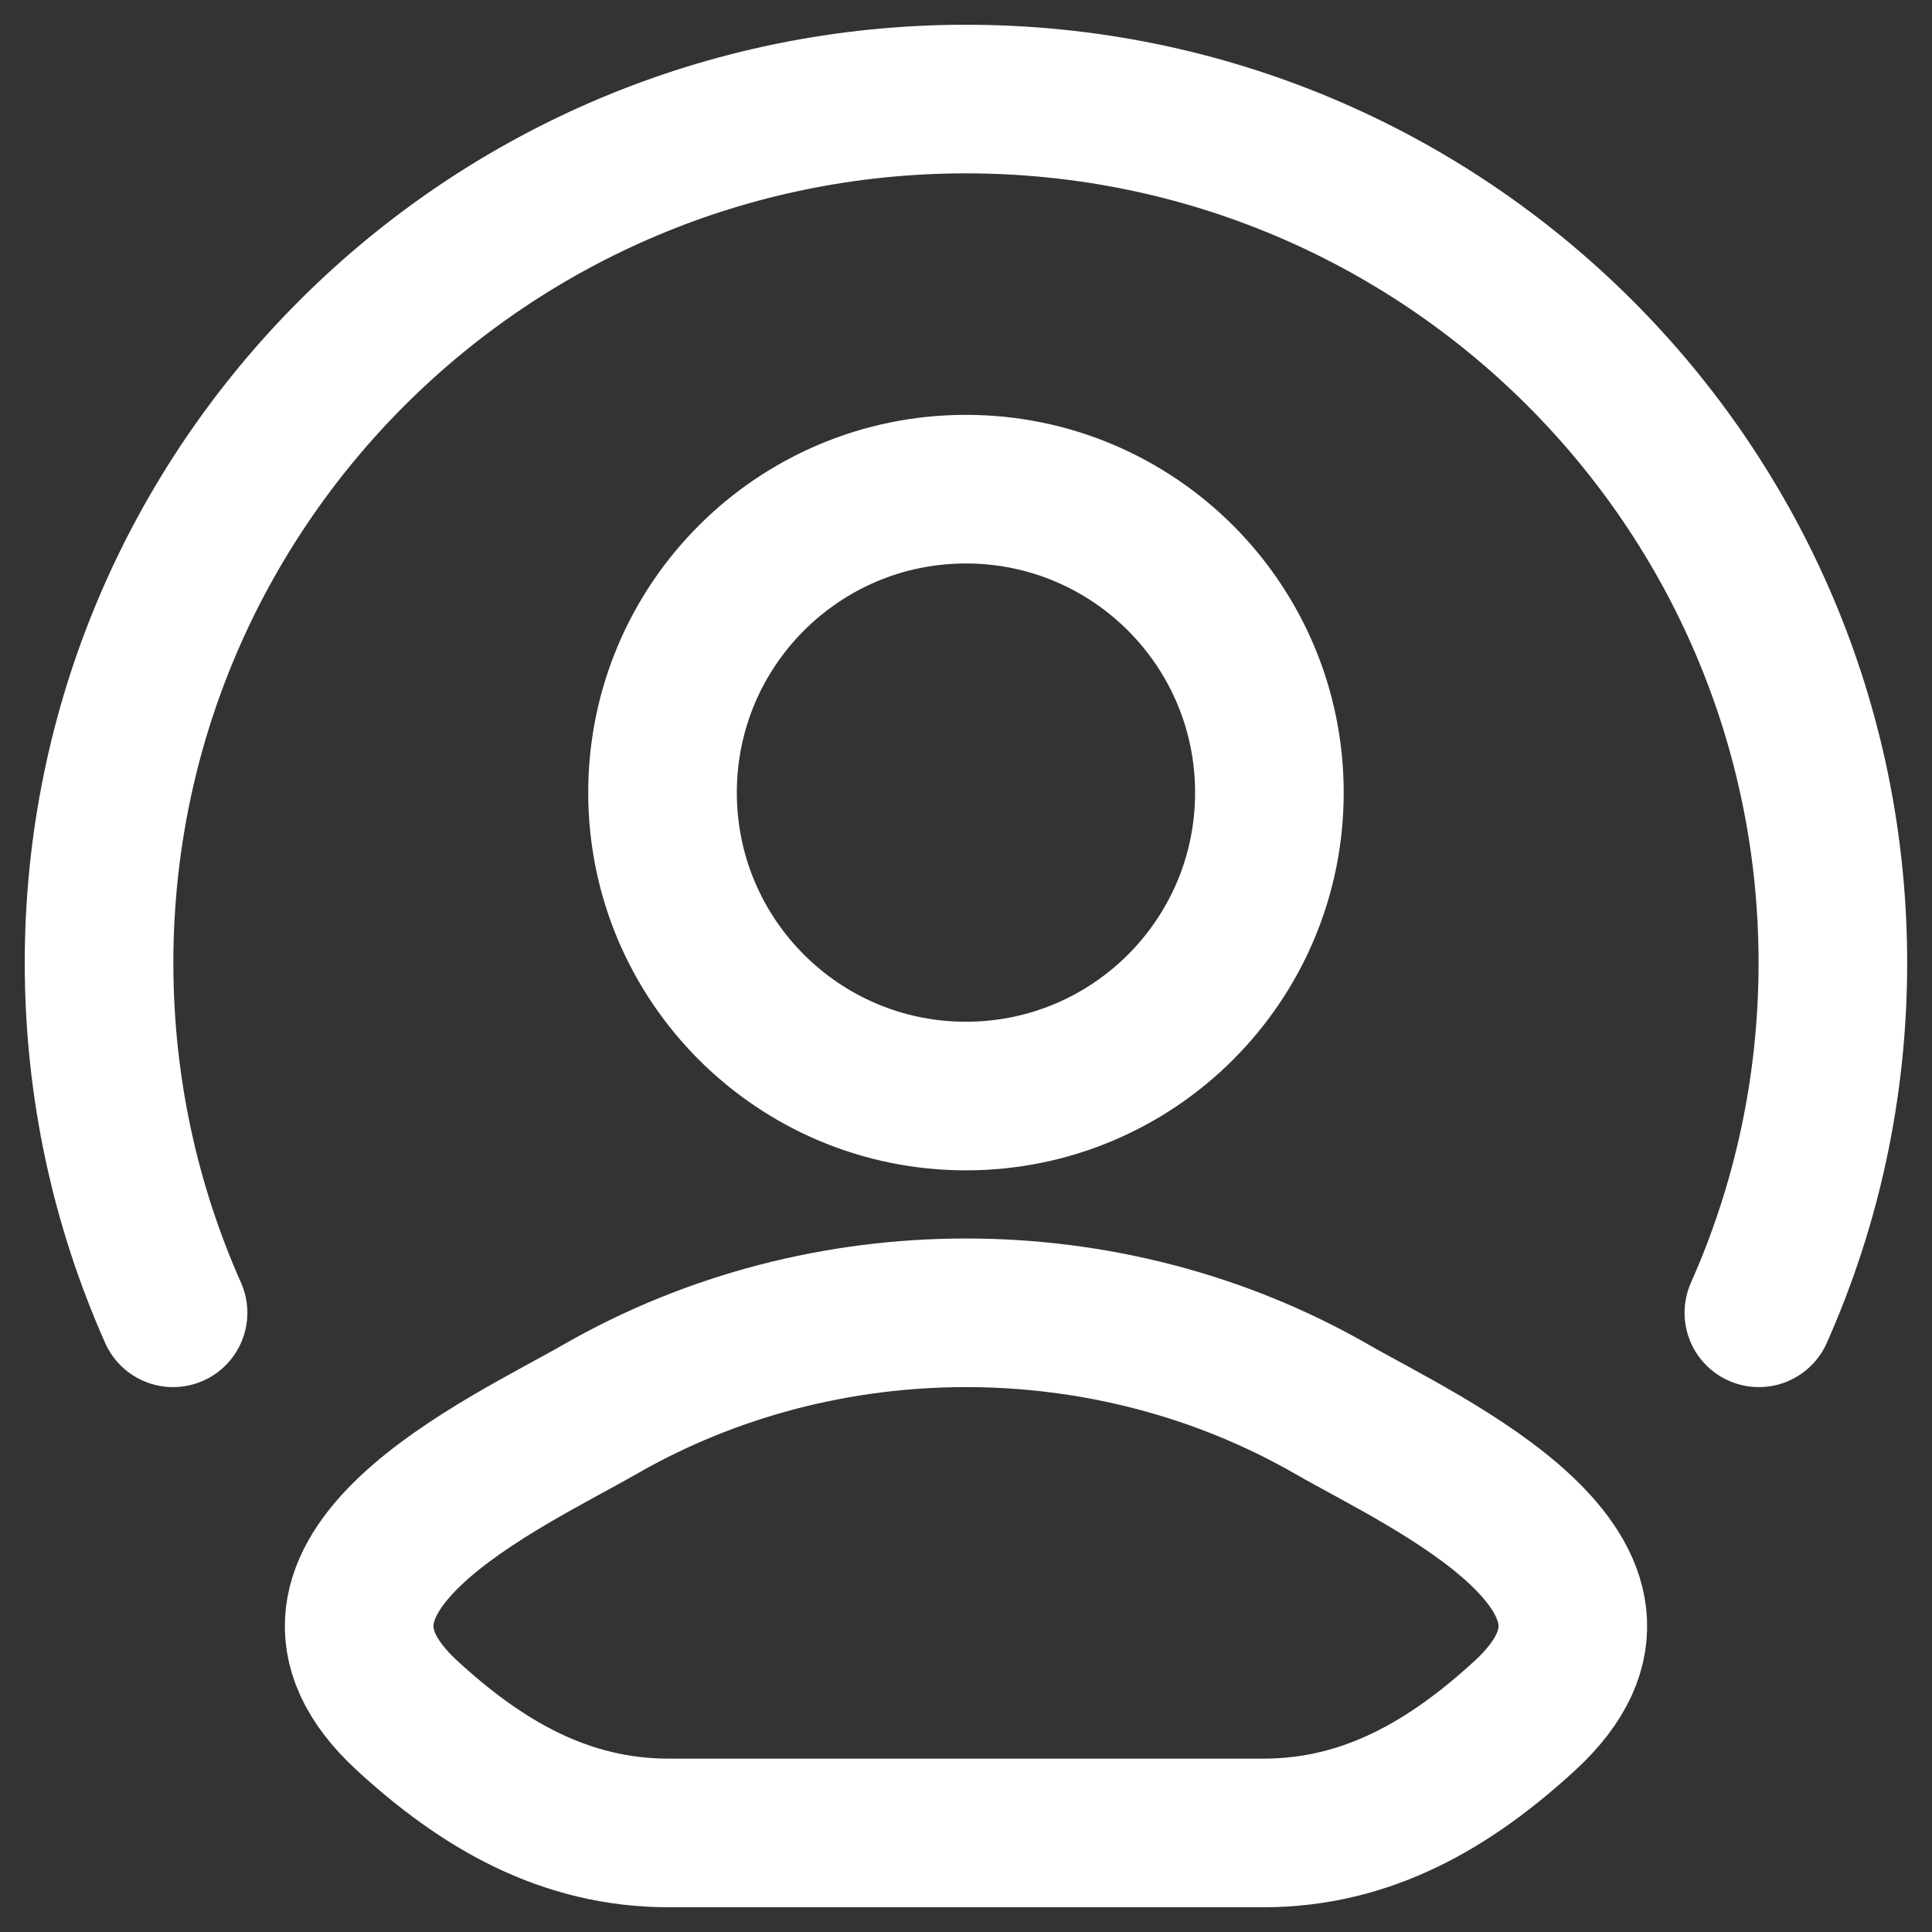
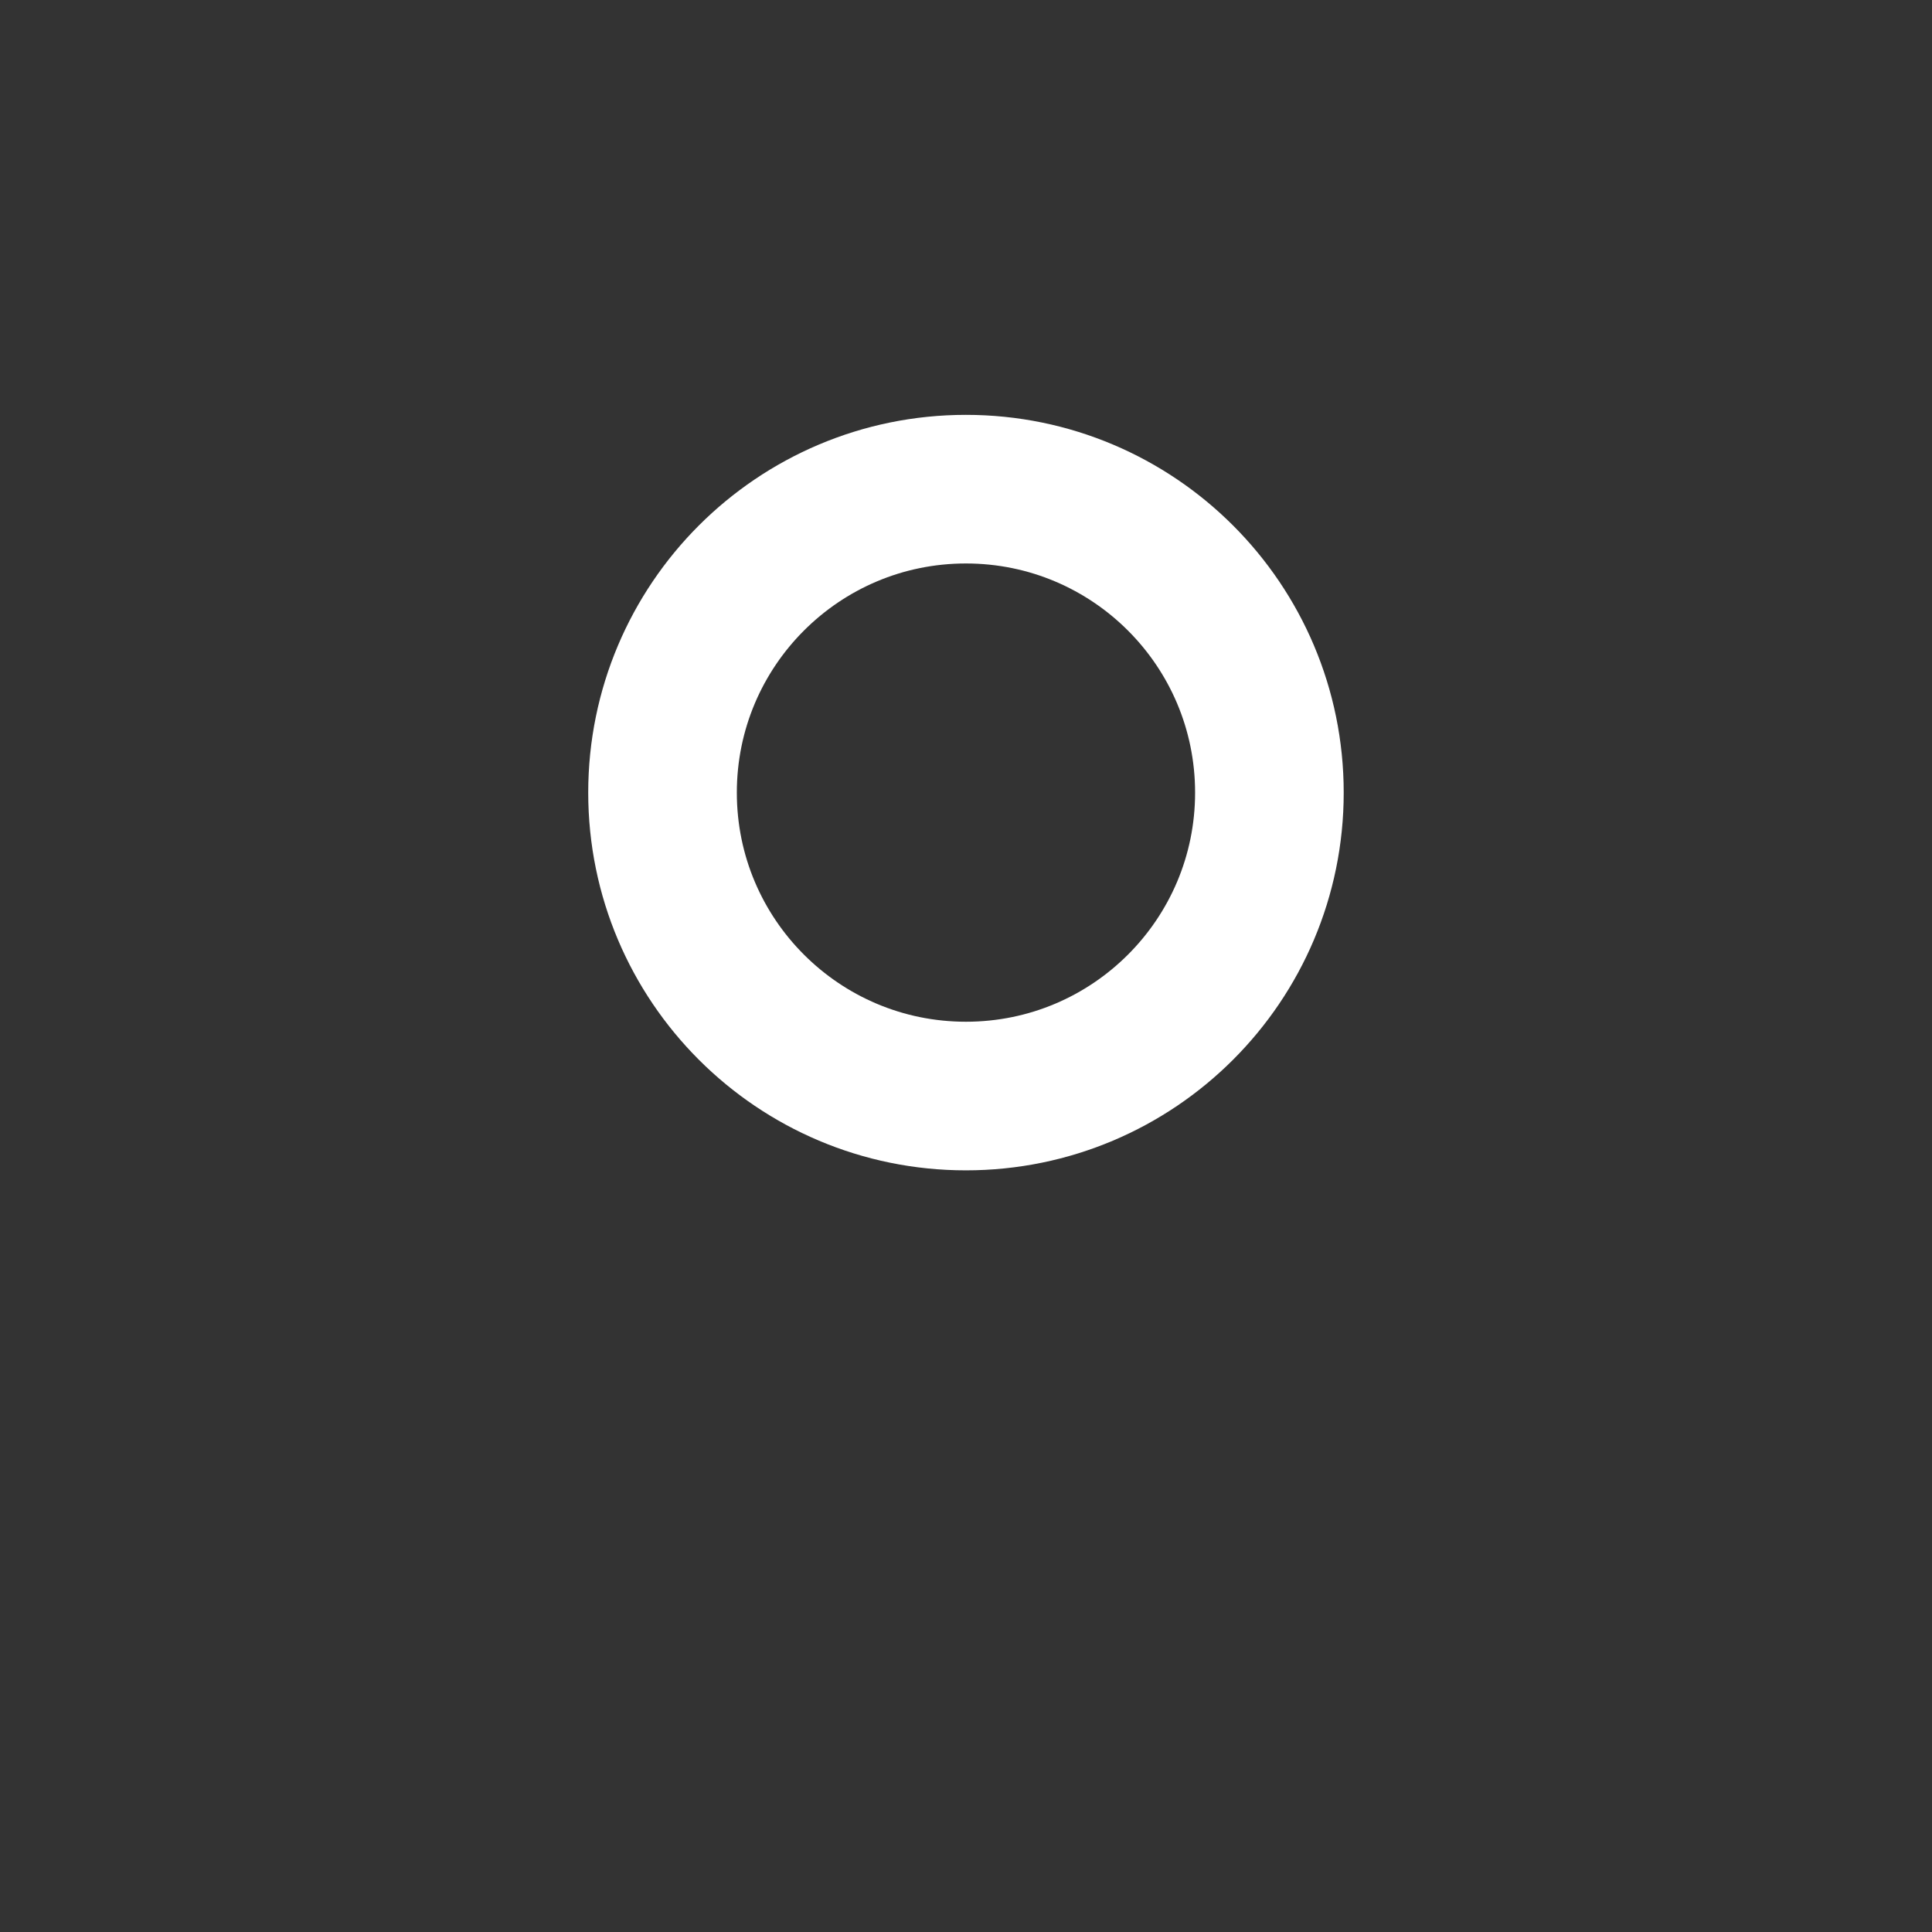
<svg xmlns="http://www.w3.org/2000/svg" width="26" height="26" viewBox="0 0 26 26" fill="none">
  <rect x="0" y="0" width="26" height="26" fill="#333333" stroke="none" />
-   <path d="M8.079 18.963C6.796 19.7 3.43 21.205 5.48 23.089C6.481 24.009 7.597 24.667 8.999 24.667H17.001C18.403 24.667 19.518 24.009 20.52 23.089C22.57 21.205 19.204 19.7 17.92 18.963C14.91 17.235 11.09 17.235 8.079 18.963Z" stroke="white" stroke-width="2" stroke-linecap="round" stroke-linejoin="round" />
  <path d="M17.083 10.667C17.083 12.922 15.255 14.75 12.999 14.75C10.744 14.75 8.916 12.922 8.916 10.667C8.916 8.411 10.744 6.583 12.999 6.583C15.255 6.583 17.083 8.411 17.083 10.667Z" stroke="white" stroke-width="2" />
-   <path d="M2.329 17.667C1.689 16.227 1.333 14.634 1.333 12.959C1.333 6.538 6.556 1.333 13 1.333C19.443 1.333 24.666 6.538 24.666 12.959C24.666 14.634 24.311 16.227 23.67 17.667" stroke="white" stroke-width="2" stroke-linecap="round" />
</svg>